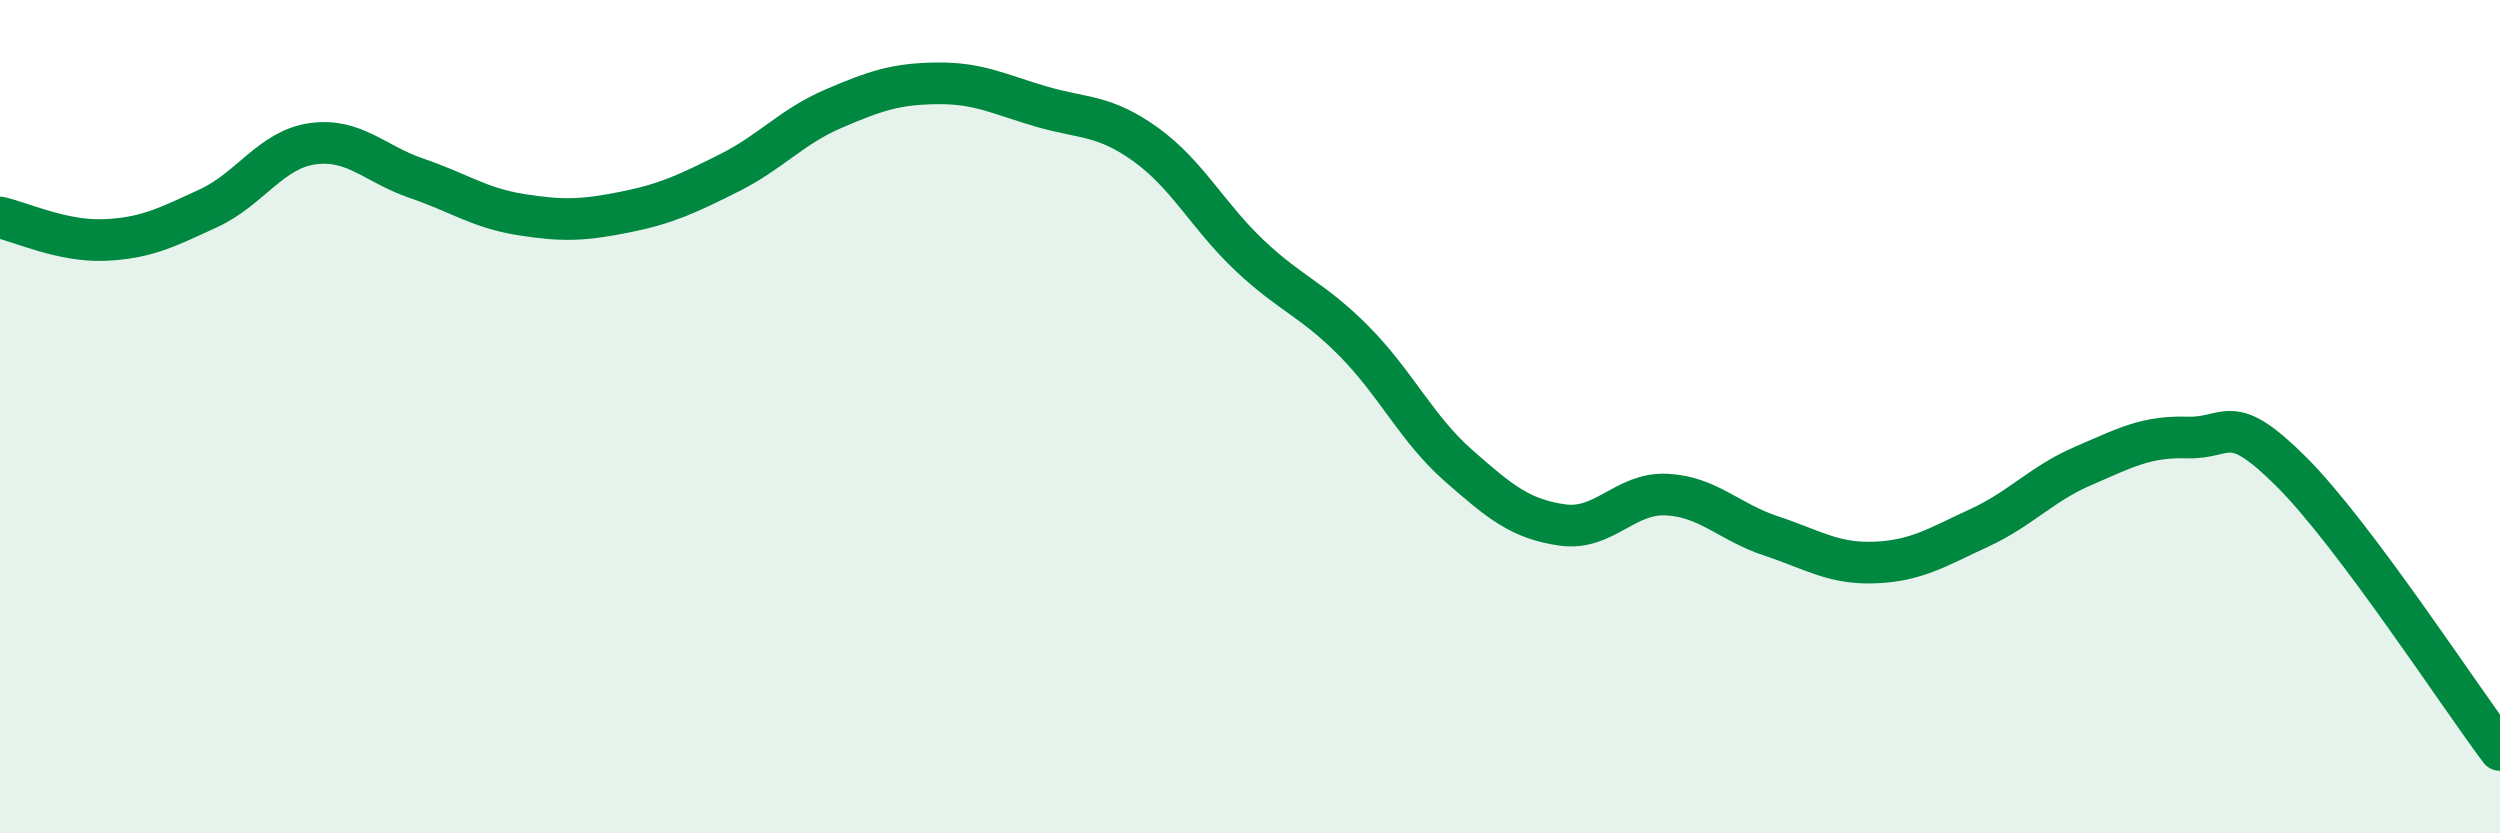
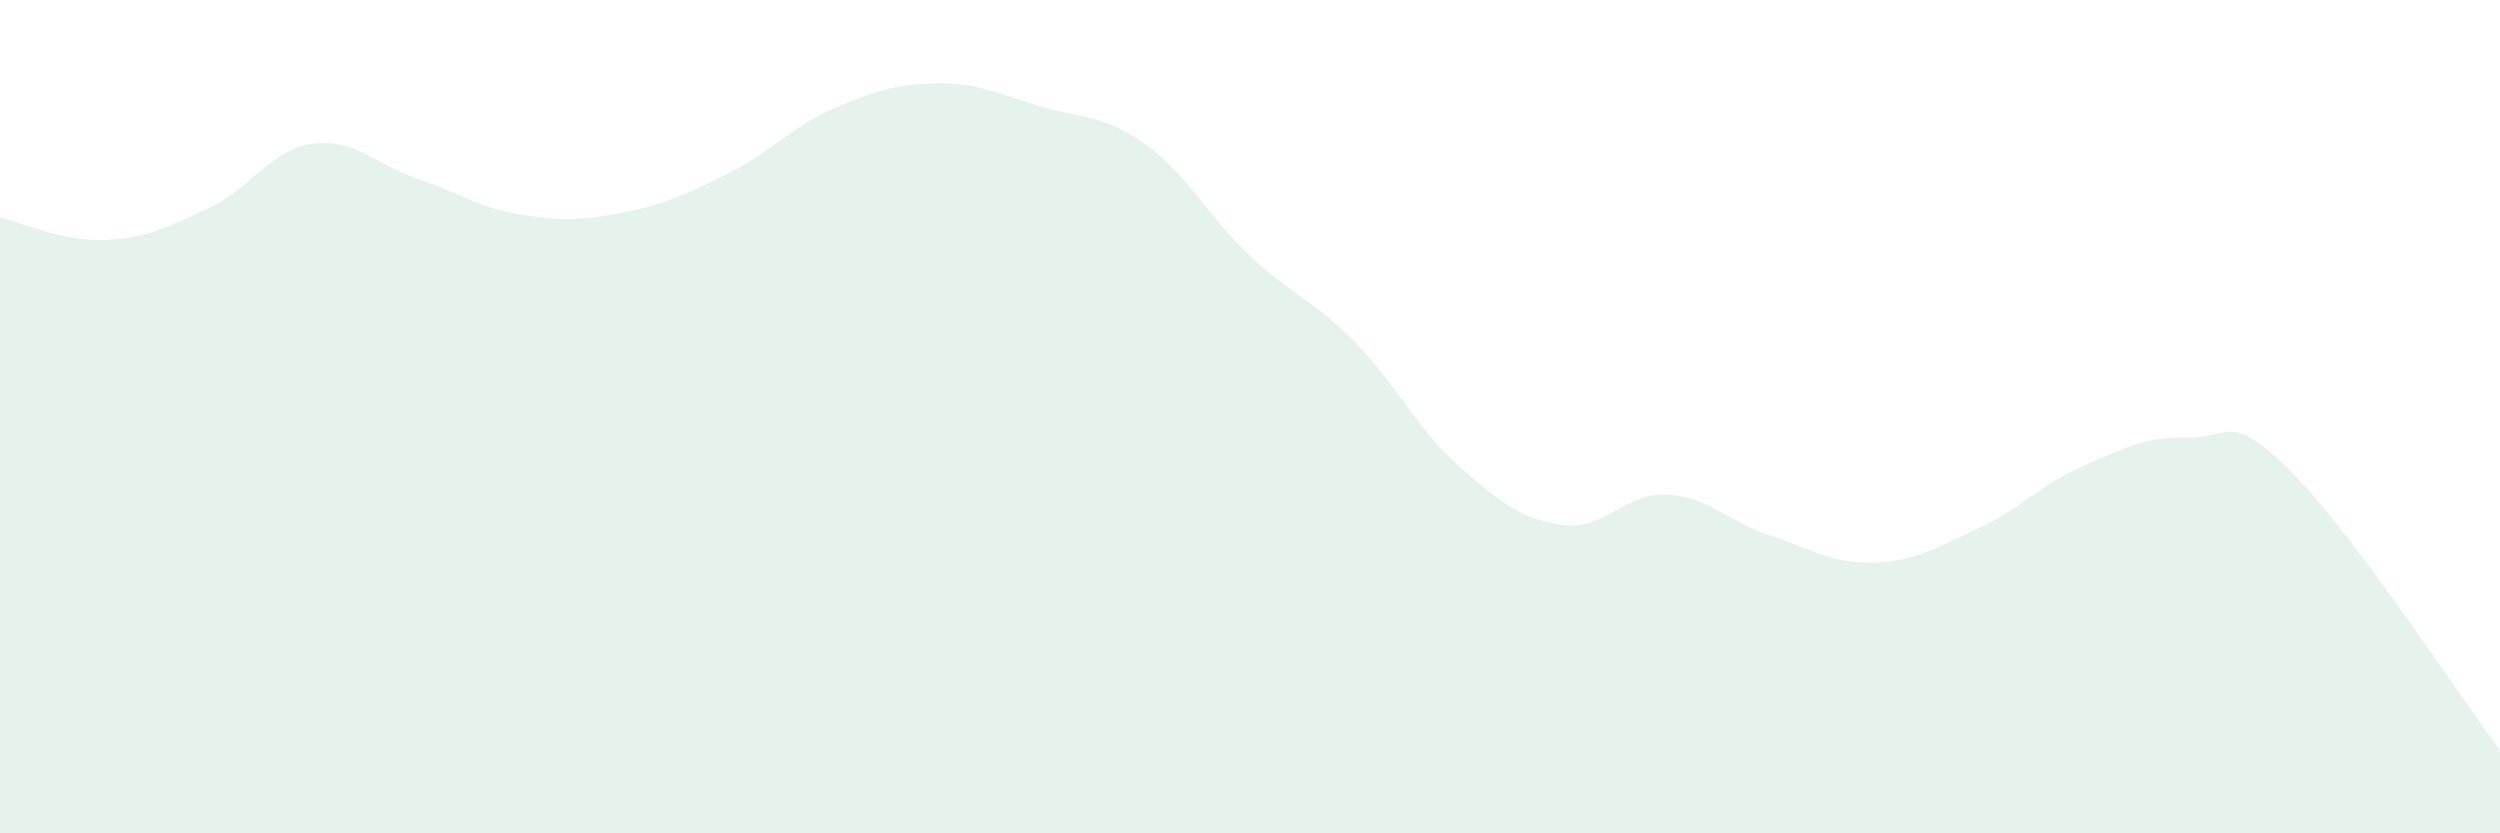
<svg xmlns="http://www.w3.org/2000/svg" width="60" height="20" viewBox="0 0 60 20">
  <path d="M 0,5.22 C 0.5,5.33 1.5,5.8 2.5,5.76 C 3.5,5.72 4,5.46 5,5 C 6,4.54 6.5,3.59 7.5,3.45 C 8.5,3.31 9,3.94 10,4.28 C 11,4.62 11.5,4.99 12.5,5.15 C 13.5,5.31 14,5.29 15,5.09 C 16,4.89 16.5,4.65 17.5,4.15 C 18.5,3.65 19,3.04 20,2.61 C 21,2.18 21.5,2.01 22.5,2 C 23.5,1.99 24,2.27 25,2.56 C 26,2.85 26.5,2.75 27.5,3.47 C 28.5,4.19 29,5.2 30,6.14 C 31,7.08 31.5,7.18 32.5,8.19 C 33.5,9.2 34,10.29 35,11.17 C 36,12.05 36.5,12.46 37.5,12.6 C 38.5,12.74 39,11.82 40,11.87 C 41,11.92 41.5,12.53 42.5,12.86 C 43.5,13.19 44,13.54 45,13.5 C 46,13.46 46.5,13.13 47.5,12.67 C 48.5,12.21 49,11.61 50,11.18 C 51,10.75 51.5,10.47 52.5,10.5 C 53.5,10.53 53.5,9.83 55,11.33 C 56.5,12.83 59,16.67 60,18L60 20L0 20Z" fill="#008740" opacity="0.1" stroke-linecap="round" stroke-linejoin="round" />
-   <path d="M 0,5.22 C 0.5,5.33 1.5,5.8 2.5,5.76 C 3.5,5.72 4,5.46 5,5 C 6,4.54 6.5,3.59 7.5,3.45 C 8.5,3.31 9,3.94 10,4.28 C 11,4.62 11.5,4.99 12.5,5.15 C 13.5,5.31 14,5.29 15,5.09 C 16,4.89 16.5,4.65 17.5,4.15 C 18.5,3.65 19,3.04 20,2.61 C 21,2.18 21.5,2.01 22.5,2 C 23.5,1.99 24,2.27 25,2.56 C 26,2.85 26.5,2.75 27.5,3.47 C 28.5,4.19 29,5.2 30,6.14 C 31,7.08 31.5,7.18 32.5,8.19 C 33.5,9.2 34,10.29 35,11.17 C 36,12.05 36.5,12.46 37.5,12.6 C 38.5,12.74 39,11.82 40,11.87 C 41,11.92 41.5,12.53 42.5,12.86 C 43.5,13.19 44,13.54 45,13.5 C 46,13.46 46.5,13.13 47.5,12.67 C 48.5,12.21 49,11.61 50,11.18 C 51,10.75 51.5,10.47 52.5,10.5 C 53.5,10.53 53.5,9.83 55,11.33 C 56.5,12.83 59,16.67 60,18" stroke="#008740" stroke-width="1" fill="none" stroke-linecap="round" stroke-linejoin="round" />
</svg>